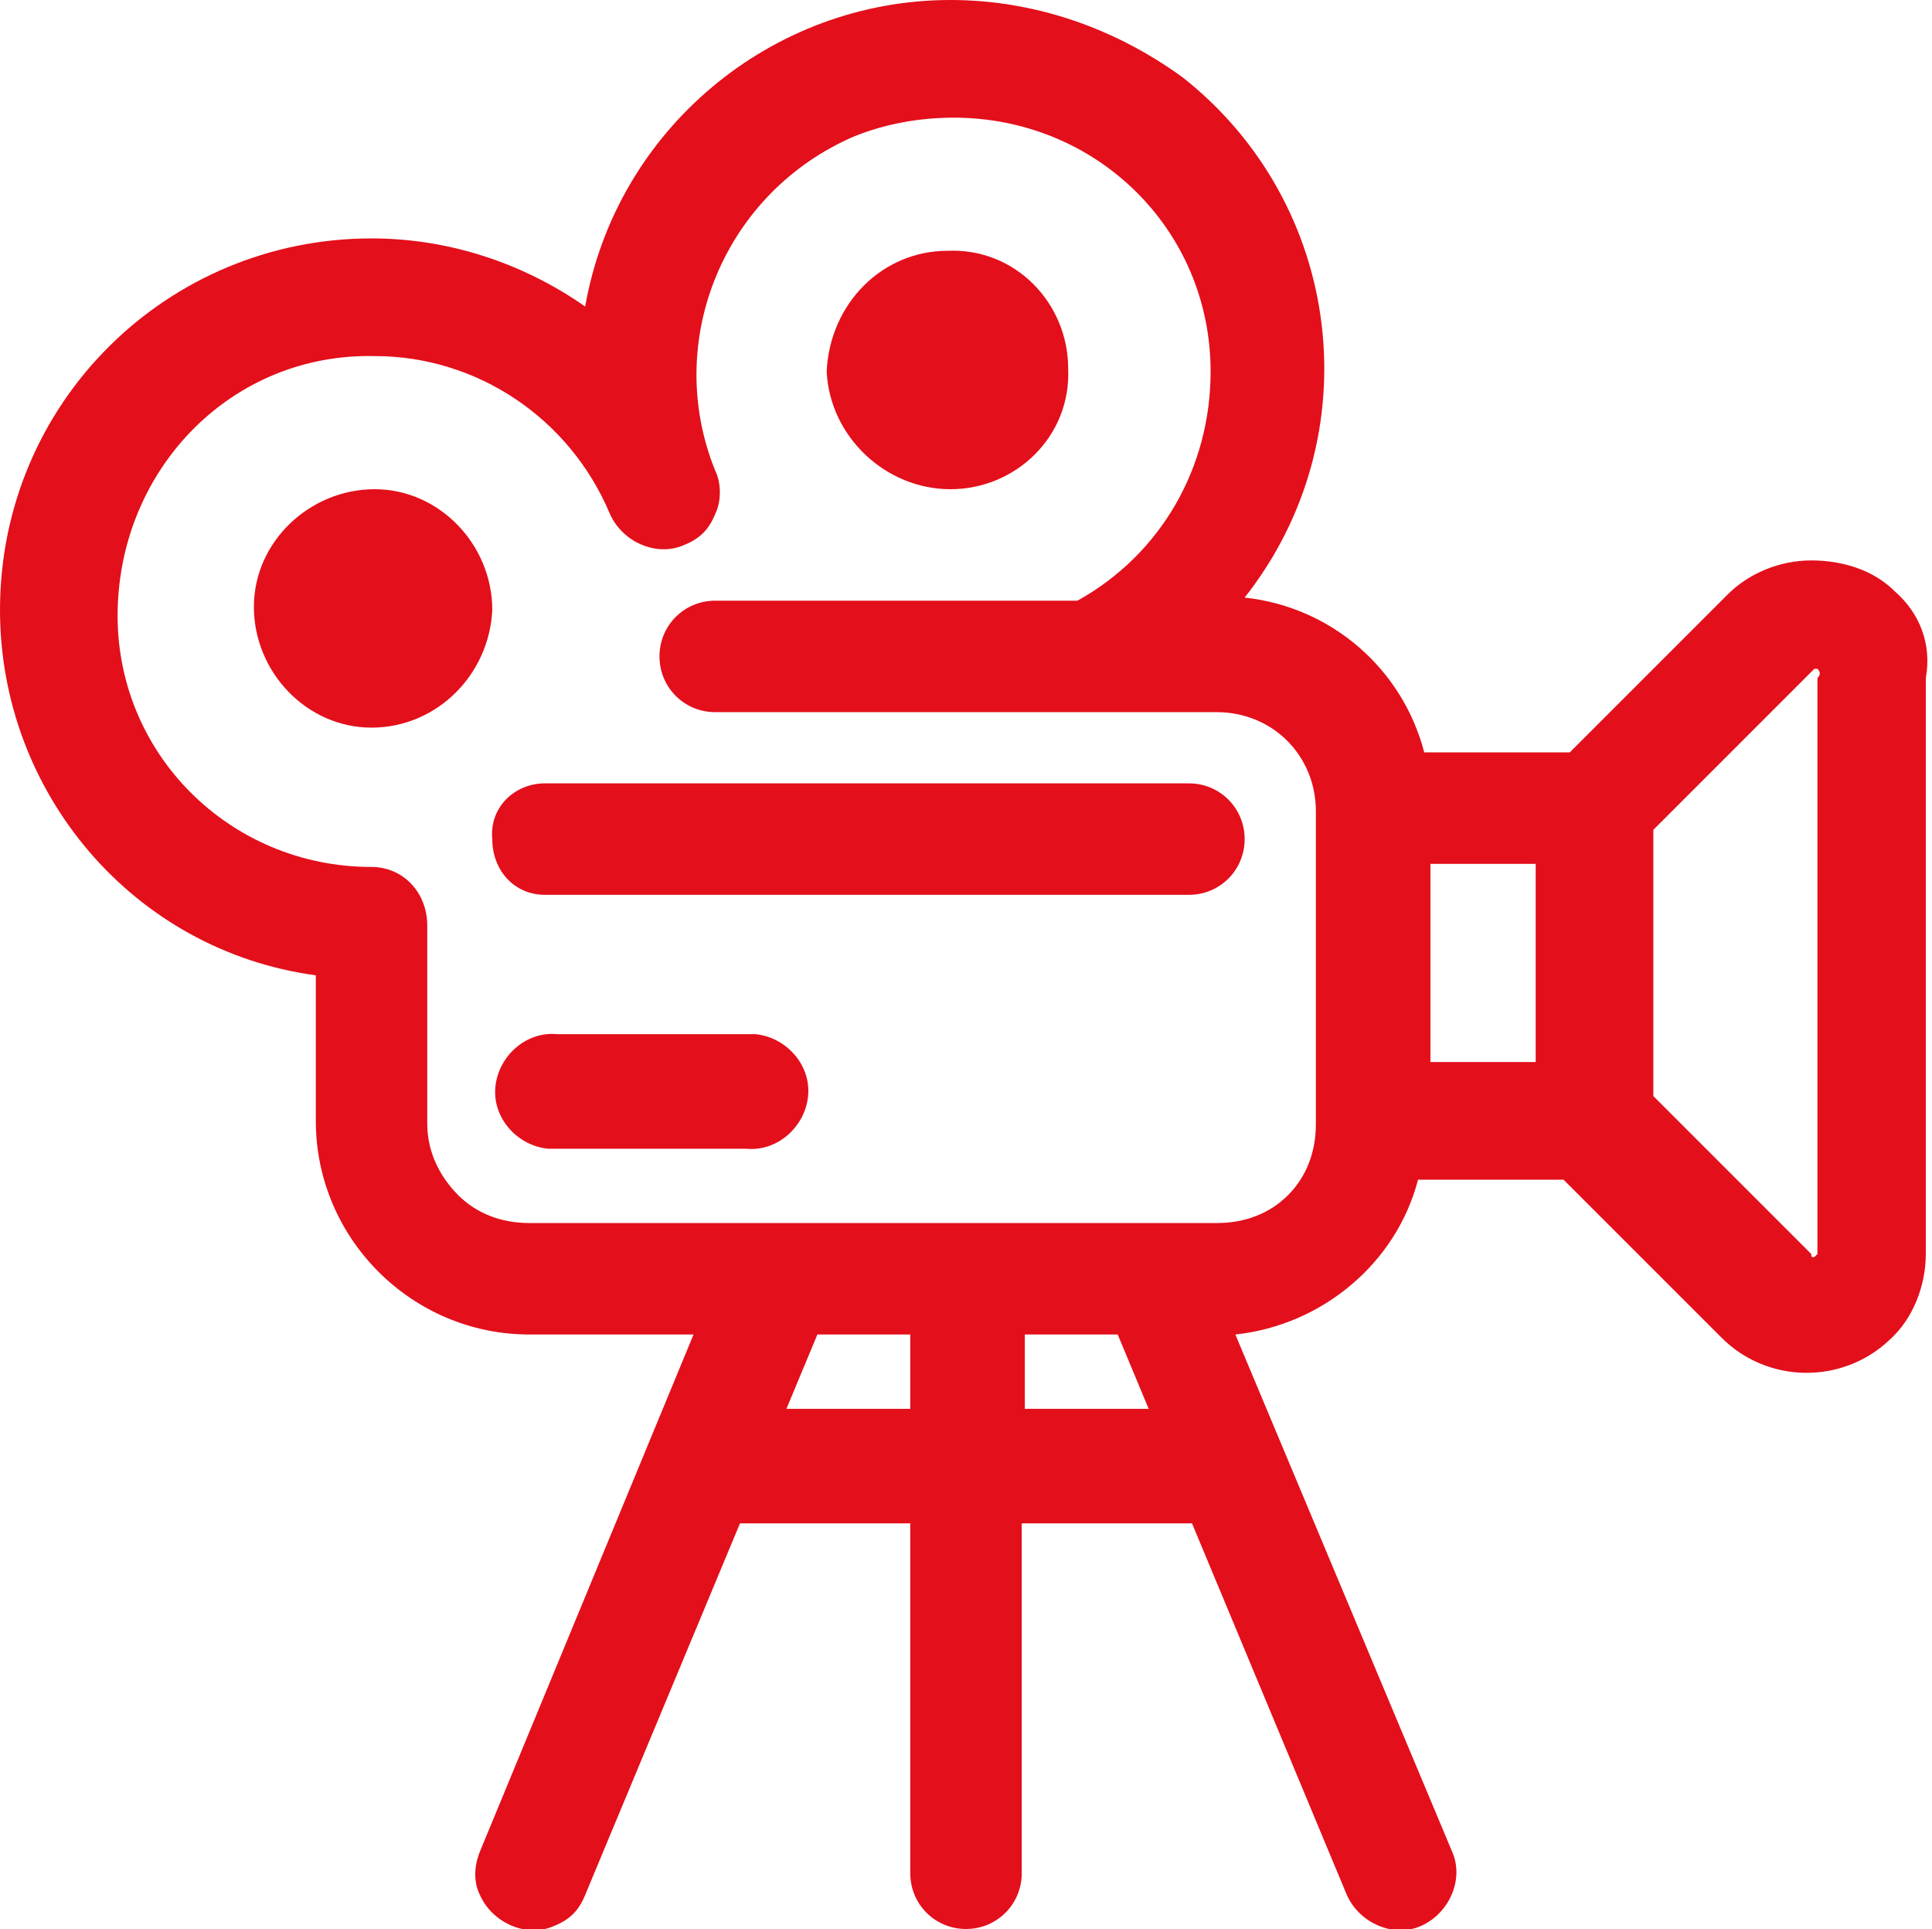
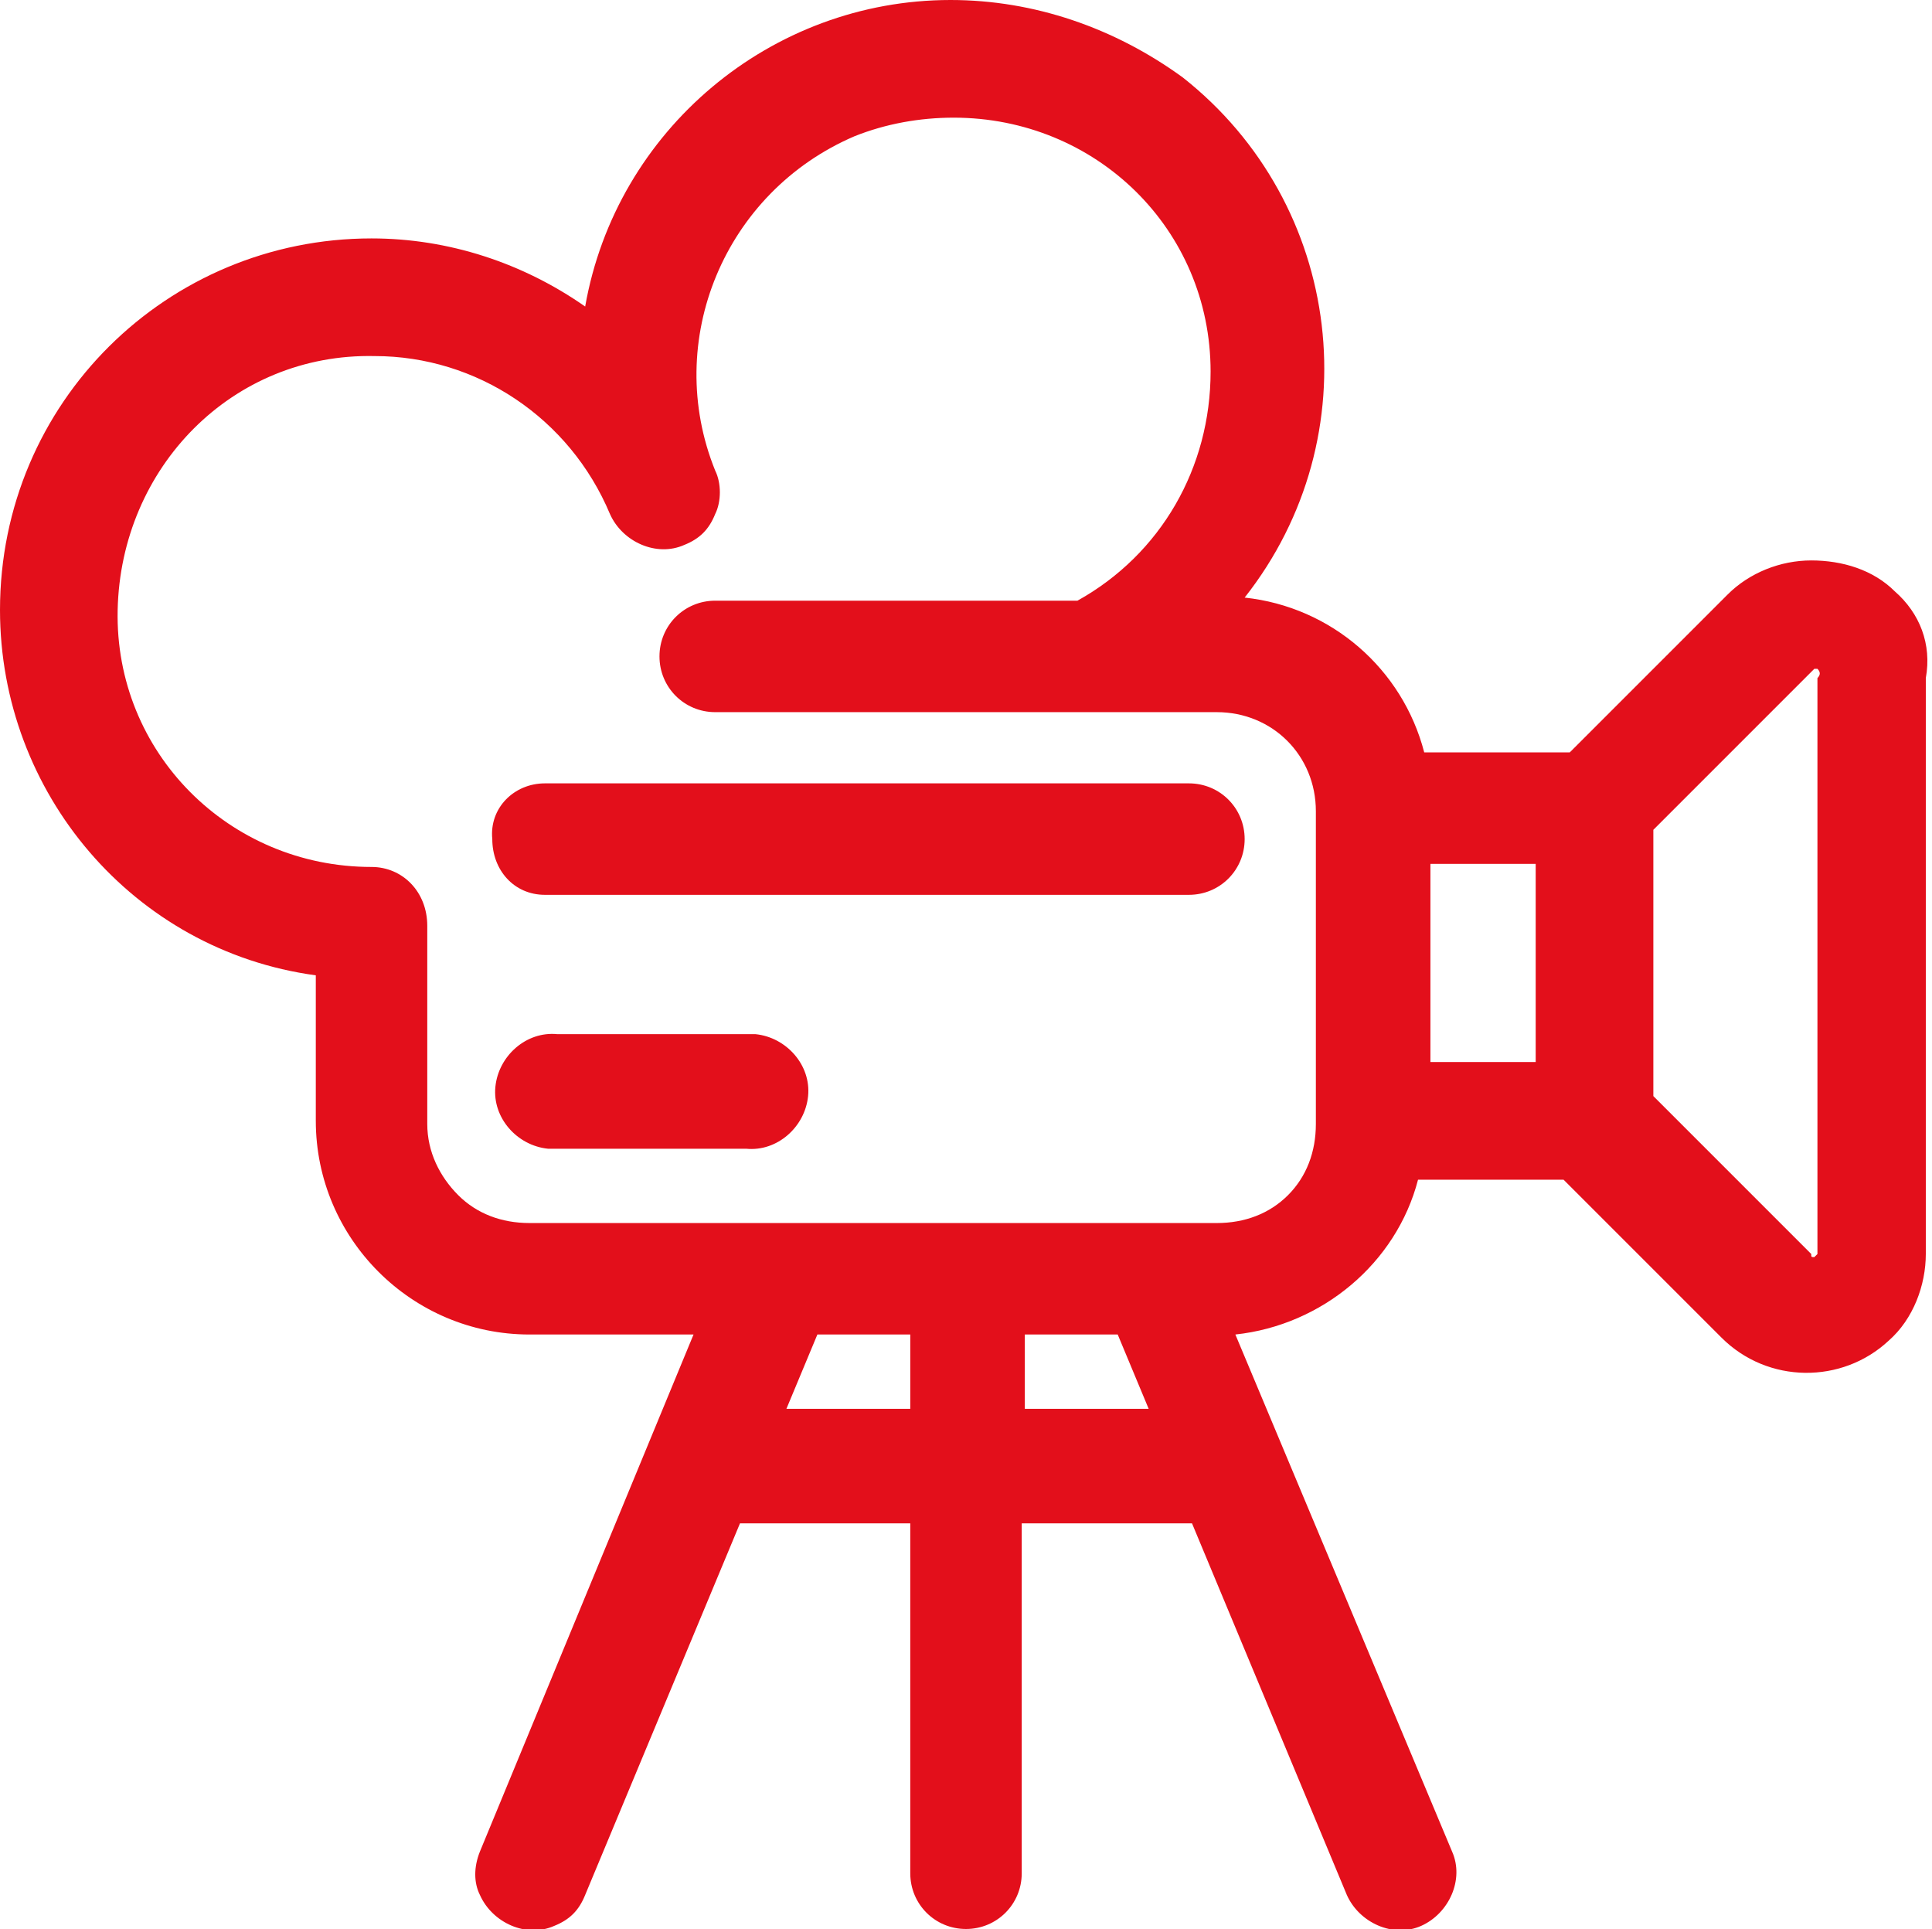
<svg xmlns="http://www.w3.org/2000/svg" version="1.1" id="Livello_1" x="0px" y="0px" viewBox="0 0 62.4 62.3" style="enable-background:new 0 0 62.4 62.3;" xml:space="preserve">
  <style type="text/css">
	.st0{fill:#E30F1B;}
</style>
-   <path class="st0" d="M30.7,15.8c2.1,0,3.9-1.7,3.8-3.9c0-2.1-1.7-3.9-3.9-3.8c-2.1,0-3.8,1.7-3.9,3.9C26.8,14.1,28.6,15.8,30.7,15.8  C30.7,15.8,30.7,15.8,30.7,15.8z" />
-   <path class="st0" d="M15.9,19.7c0-2.1-1.7-3.9-3.8-3.9c-2.1,0-3.9,1.7-3.9,3.8c0,2.1,1.7,3.9,3.8,3.9c0,0,0,0,0,0  C14.1,23.5,15.8,21.8,15.9,19.7z" />
  <path class="st0" d="M24.1,33.4h-6.1c-1-0.1-1.9,0.7-2,1.7s0.7,1.9,1.7,2c0.1,0,0.2,0,0.3,0h6.1c1,0.1,1.9-0.7,2-1.7s-0.7-1.9-1.7-2  C24.3,33.4,24.2,33.4,24.1,33.4z" />
  <path class="st0" d="M61.2,19.1c-0.7-0.7-1.7-1-2.7-1l0,0c-1,0-2,0.4-2.7,1.1l-5.1,5.1H46c-0.7-2.7-3-4.7-5.8-5  c4.1-5.2,3.2-12.7-2-16.8C36,0.9,33.4,0,30.7,0l0,0c-5.8,0-10.8,4.2-11.8,9.9c-2-1.4-4.4-2.2-6.9-2.2l0,0c-6.6,0-12,5.3-12,12  c0,5.9,4.3,11,10.2,11.8v4.7c0,3.8,3.1,6.9,6.9,6.9h5.3l-6.9,16.7c-0.2,0.5-0.2,1,0,1.4c0.4,0.9,1.5,1.4,2.4,1c0.5-0.2,0.8-0.5,1-1  l5-12h5.5v11.3c0,1,0.8,1.8,1.8,1.8c1,0,1.8-0.8,1.8-1.8c0,0,0,0,0,0V49.2h5.5l5,12c0.4,0.9,1.5,1.4,2.4,1c0.9-0.4,1.4-1.5,1-2.4  l-7-16.7c2.8-0.3,5.2-2.3,5.9-5h4.7l5.1,5.1c1.5,1.5,3.9,1.5,5.4,0.1c0.8-0.7,1.2-1.8,1.2-2.8V21.9C62.4,20.8,62,19.8,61.2,19.1z   M58.7,21.9v18.5c0,0.1,0,0.1,0,0.1c0,0-0.1,0.1-0.1,0.1l0,0c-0.1,0-0.1,0-0.1-0.1l-5.1-5.1v-8.6l5.1-5.1c0.1-0.1,0.1-0.1,0.1-0.1  c0,0,0.1,0,0.1,0C58.8,21.7,58.8,21.8,58.7,21.9L58.7,21.9z M49.6,27.9v6.4h-3.4v-6.4L49.6,27.9z M29.4,43.1v2.4h-4l1-2.4L29.4,43.1  z M12,28c-4.6,0-8.3-3.7-8.2-8.3s3.7-8.3,8.3-8.2c3.3,0,6.3,2,7.6,5.1c0.4,0.9,1.5,1.4,2.4,1c0.5-0.2,0.8-0.5,1-1  c0.2-0.4,0.2-1,0-1.4c-1.7-4.2,0.3-9,4.5-10.8c0,0,0,0,0,0c1-0.4,2.1-0.6,3.2-0.6c4.6,0,8.3,3.6,8.3,8.2c0,3.1-1.6,5.9-4.3,7.4H23.1  c-1,0-1.8,0.8-1.8,1.8s0.8,1.8,1.8,1.8h16.2c1.8,0,3.2,1.4,3.2,3.2c0,0,0,0,0,0v10.1c0,0.9-0.3,1.7-0.9,2.3  c-0.6,0.6-1.4,0.9-2.3,0.9H17.1c-0.9,0-1.7-0.3-2.3-0.9c-0.6-0.6-1-1.4-1-2.3v-6.4C13.8,28.8,13,28,12,28L12,28z M33.1,43.1h3l1,2.4  h-4V43.1z" />
-   <path class="st0" d="M15.9,27.1c0,1,0.7,1.8,1.7,1.8c0,0,0,0,0,0h20.8c1,0,1.8-0.8,1.8-1.8s-0.8-1.8-1.8-1.8H17.6  C16.6,25.3,15.8,26.1,15.9,27.1C15.9,27.1,15.9,27.1,15.9,27.1z" />
+   <path class="st0" d="M15.9,27.1c0,1,0.7,1.8,1.7,1.8c0,0,0,0,0,0h20.8c1,0,1.8-0.8,1.8-1.8s-0.8-1.8-1.8-1.8H17.6  C16.6,25.3,15.8,26.1,15.9,27.1z" />
</svg>